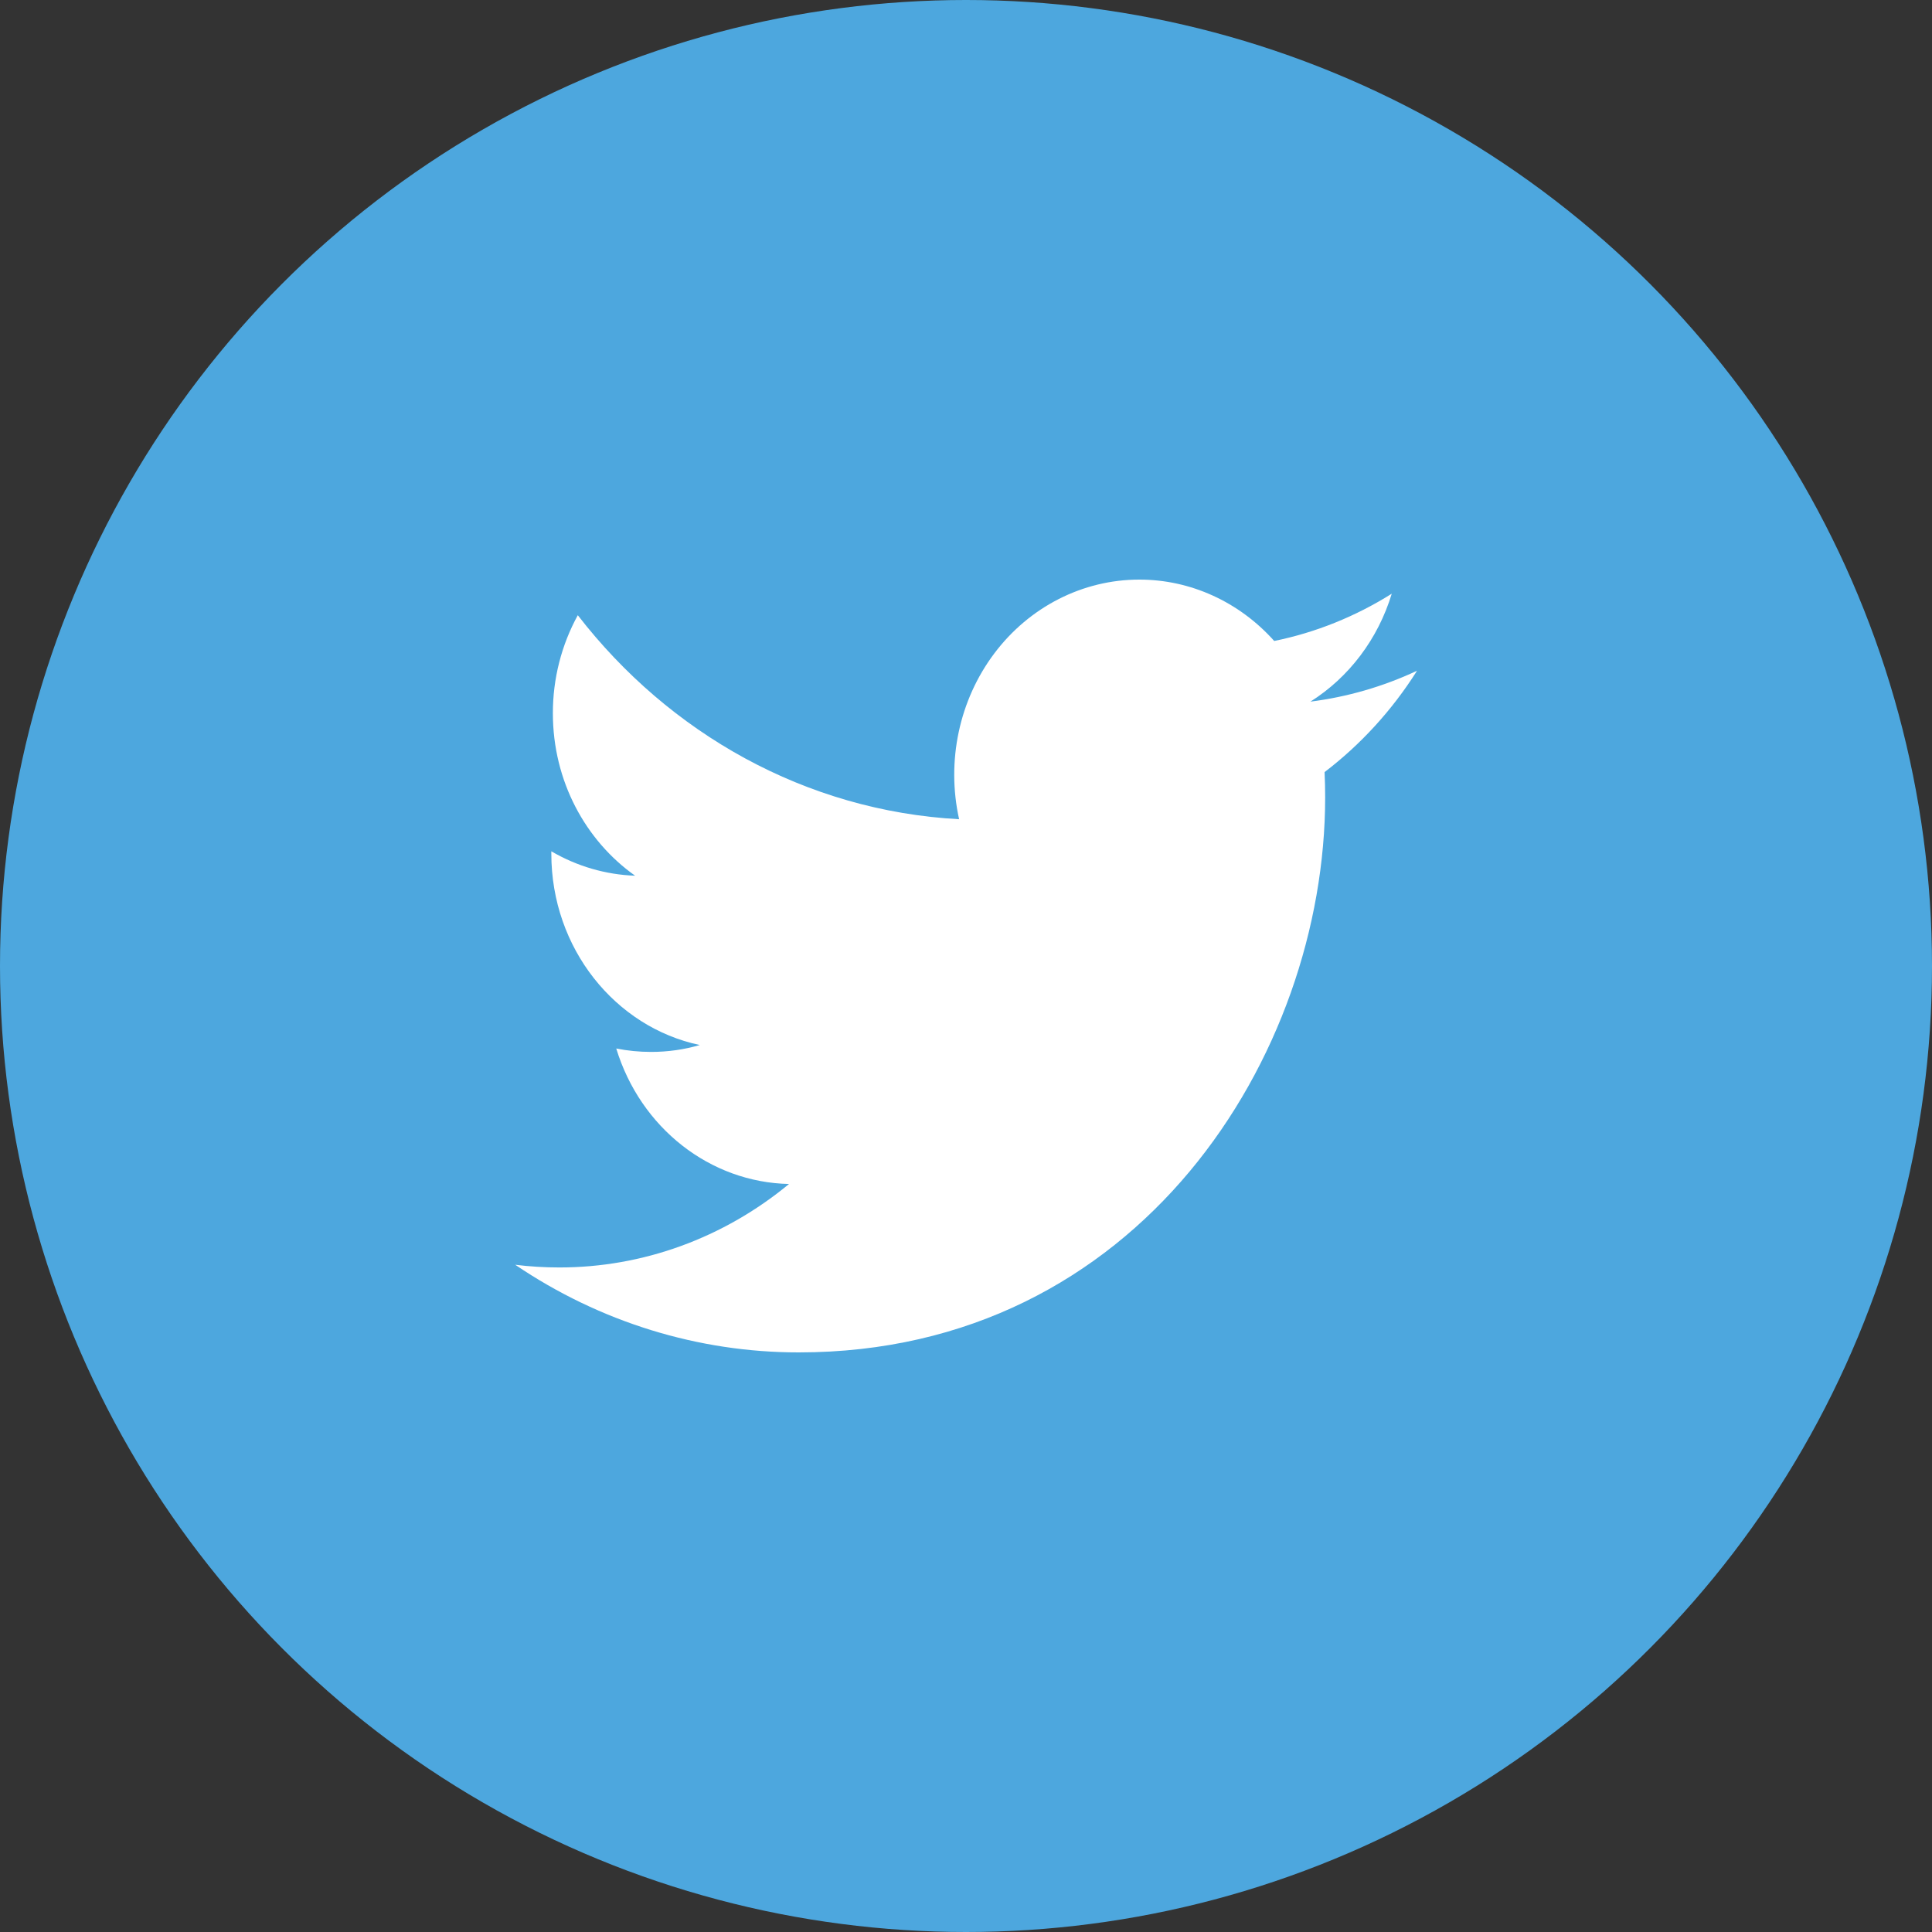
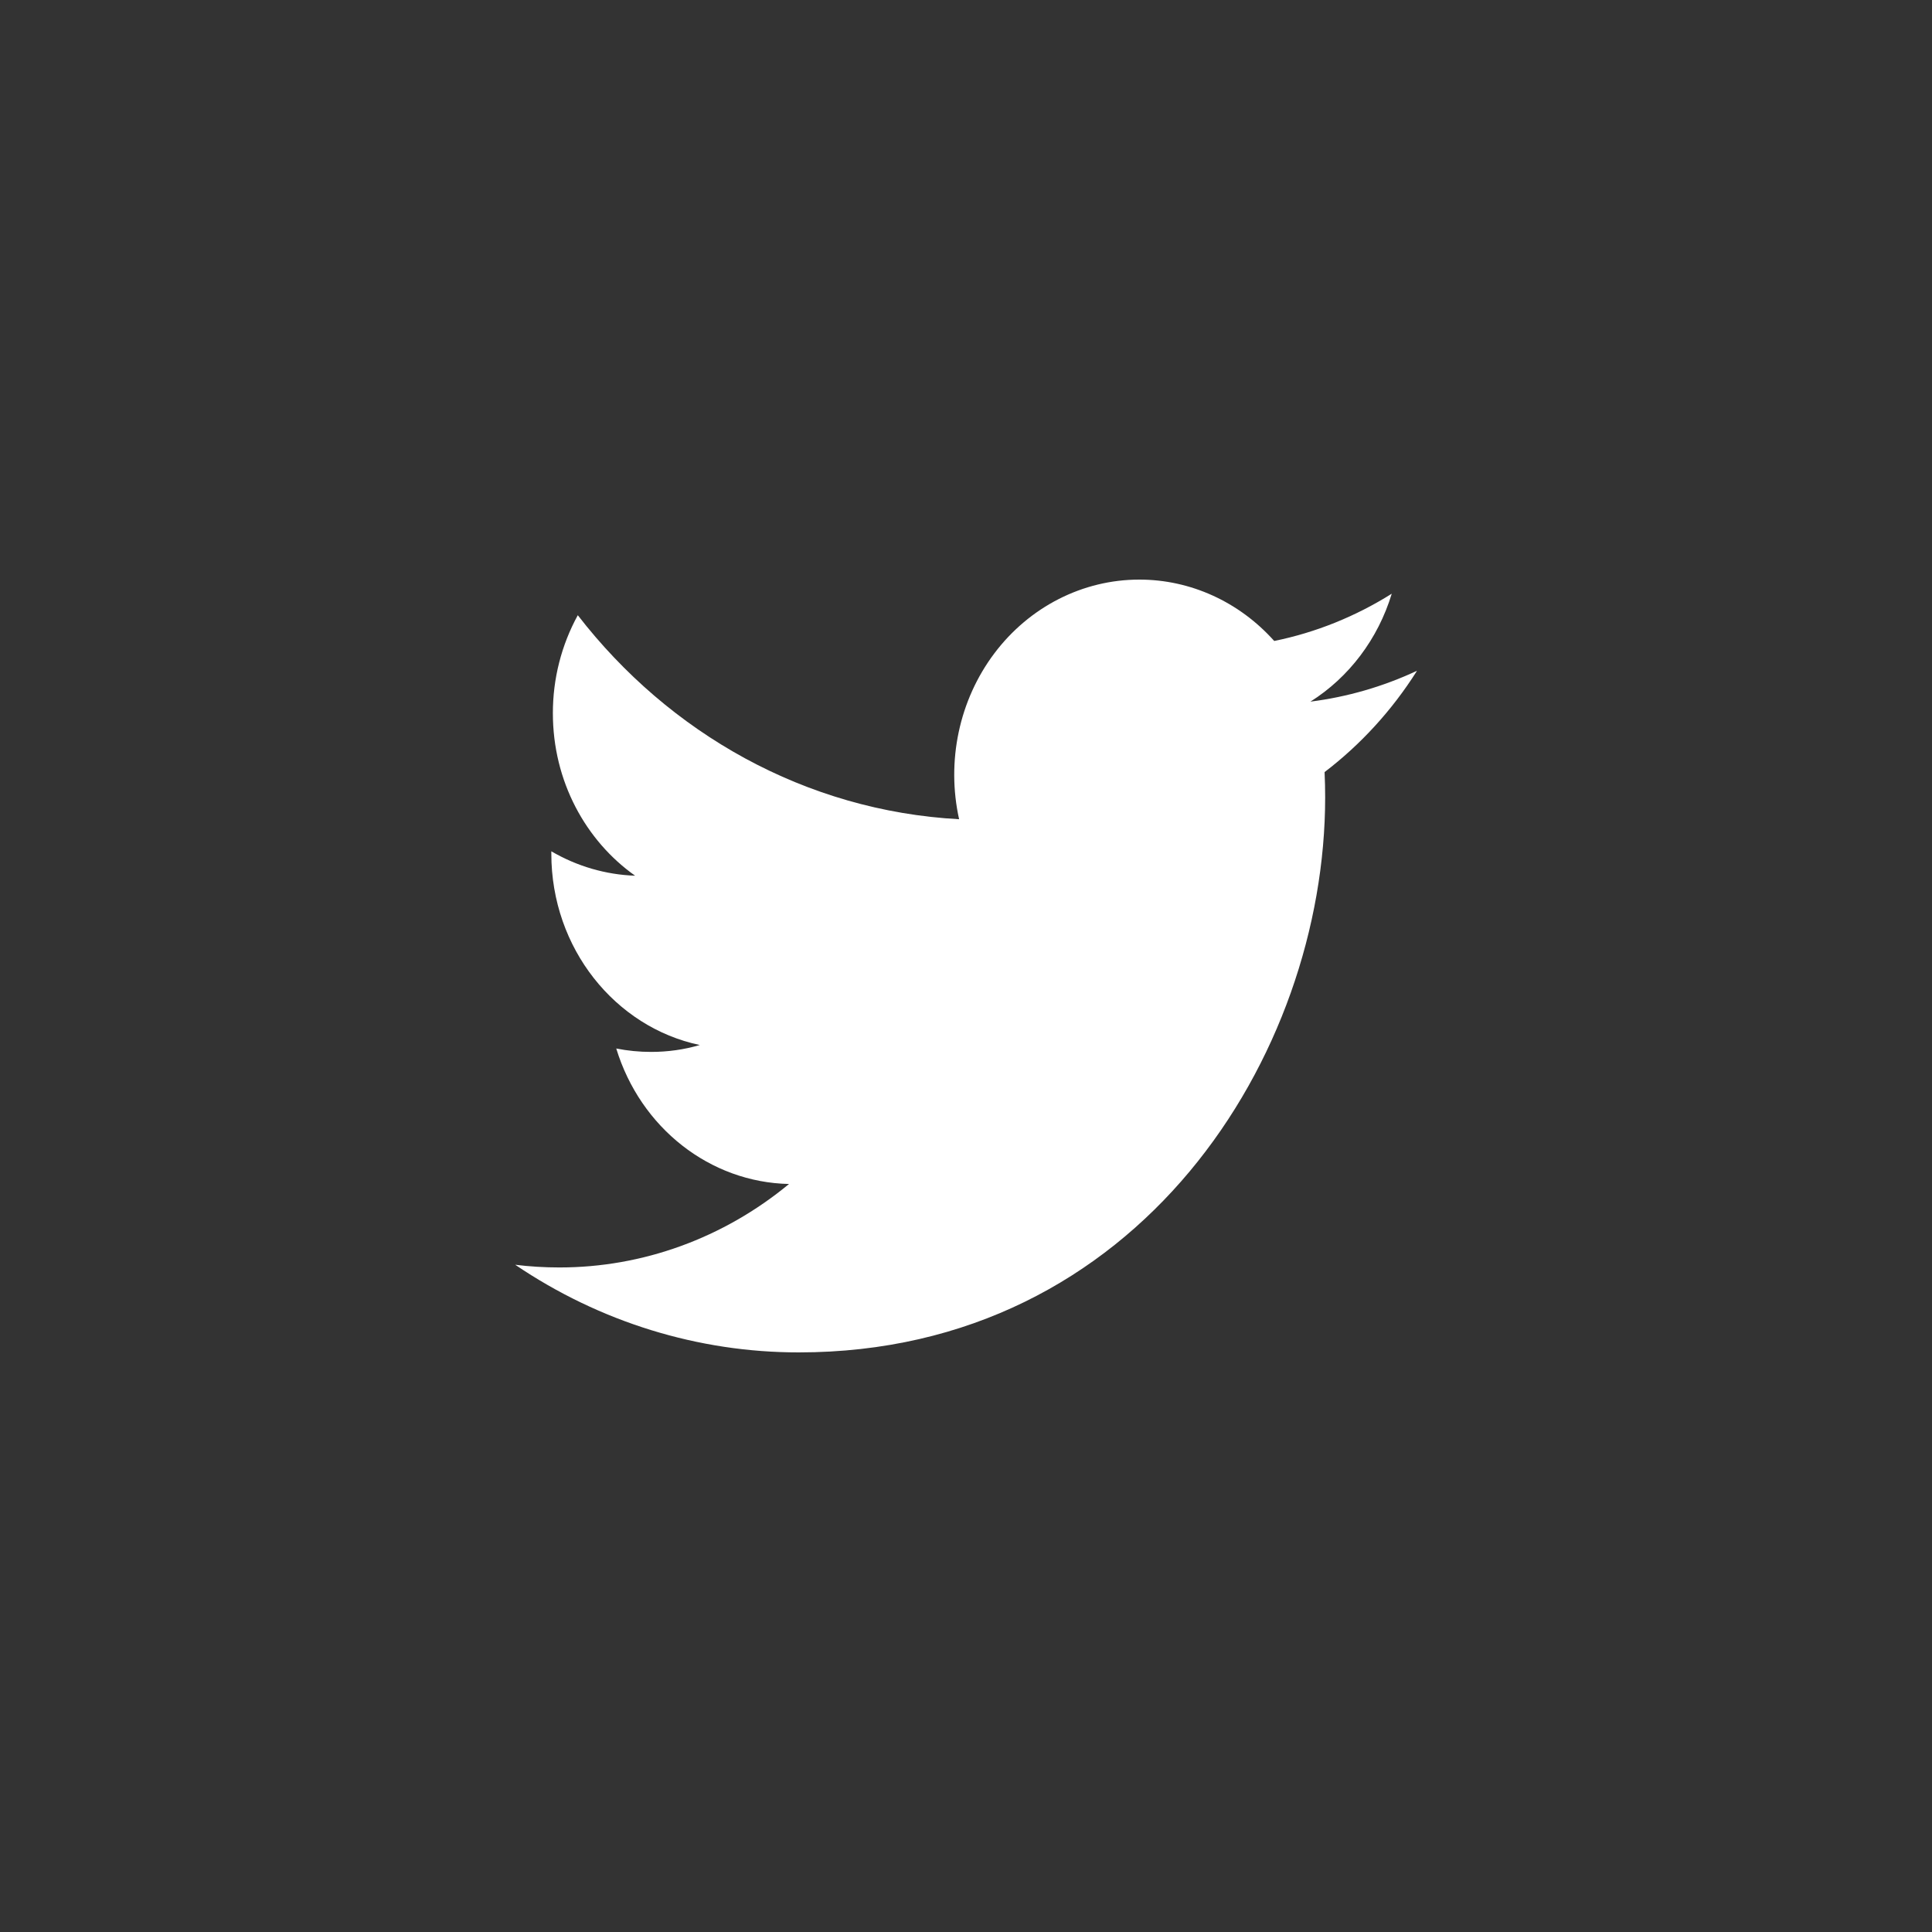
<svg xmlns="http://www.w3.org/2000/svg" width="30px" height="30px" viewBox="0 0 30 30" version="1.1">
  <rect x="0" y="0" width="30" height="30" fill="#333333" stroke="none" />
  <title>31ADF1CE-0615-4909-BA5B-3F530FC66D04</title>
  <desc>Created with sketchtool.</desc>
  <g id="Page-1" stroke="none" stroke-width="1" fill="none" fill-rule="evenodd">
    <g id="Homepage" transform="translate(-281, -7485)">
      <g id="Footer-slim-new-Copy" transform="translate(0, 7235)">
        <g id="Group-15" transform="translate(281, 250)">
          <g id="twitter">
-             <circle id="Oval" fill="#4DA7DE" cx="15" cy="15" r="15" />
            <g transform="translate(8, 9)" fill="#FFFFFF" fill-rule="nonzero" id="Path">
              <path d="M13.998,1.418 C13.473,1.663 12.917,1.823 12.348,1.895 C12.948,1.517 13.398,0.921 13.611,0.219 C13.048,0.573 12.43,0.822 11.786,0.953 C11.242,0.344 10.483,-0.001 9.69,0 C8.813,0 7.983,0.423 7.439,1.147 C6.894,1.872 6.693,2.82 6.893,3.721 C4.507,3.591 2.39,2.386 0.972,0.553 C0.718,1.016 0.584,1.541 0.585,2.076 C0.585,3.128 1.092,4.053 1.862,4.598 C1.406,4.582 0.96,4.452 0.561,4.219 L0.561,4.256 C0.561,5.726 1.553,6.95 2.866,7.227 C2.625,7.298 2.371,7.334 2.11,7.334 C1.924,7.334 1.745,7.316 1.569,7.281 C1.946,8.514 3.023,9.359 4.252,9.385 C3.234,10.226 1.978,10.682 0.685,10.681 C0.453,10.681 0.225,10.667 0,10.639 C1.314,11.529 2.843,12.001 4.404,12 C9.687,12 12.577,7.383 12.577,3.381 C12.577,3.25 12.574,3.119 12.568,2.989 C13.128,2.562 13.615,2.03 14,1.421 L13.998,1.418 Z" />
            </g>
          </g>
        </g>
      </g>
    </g>
  </g>
</svg>